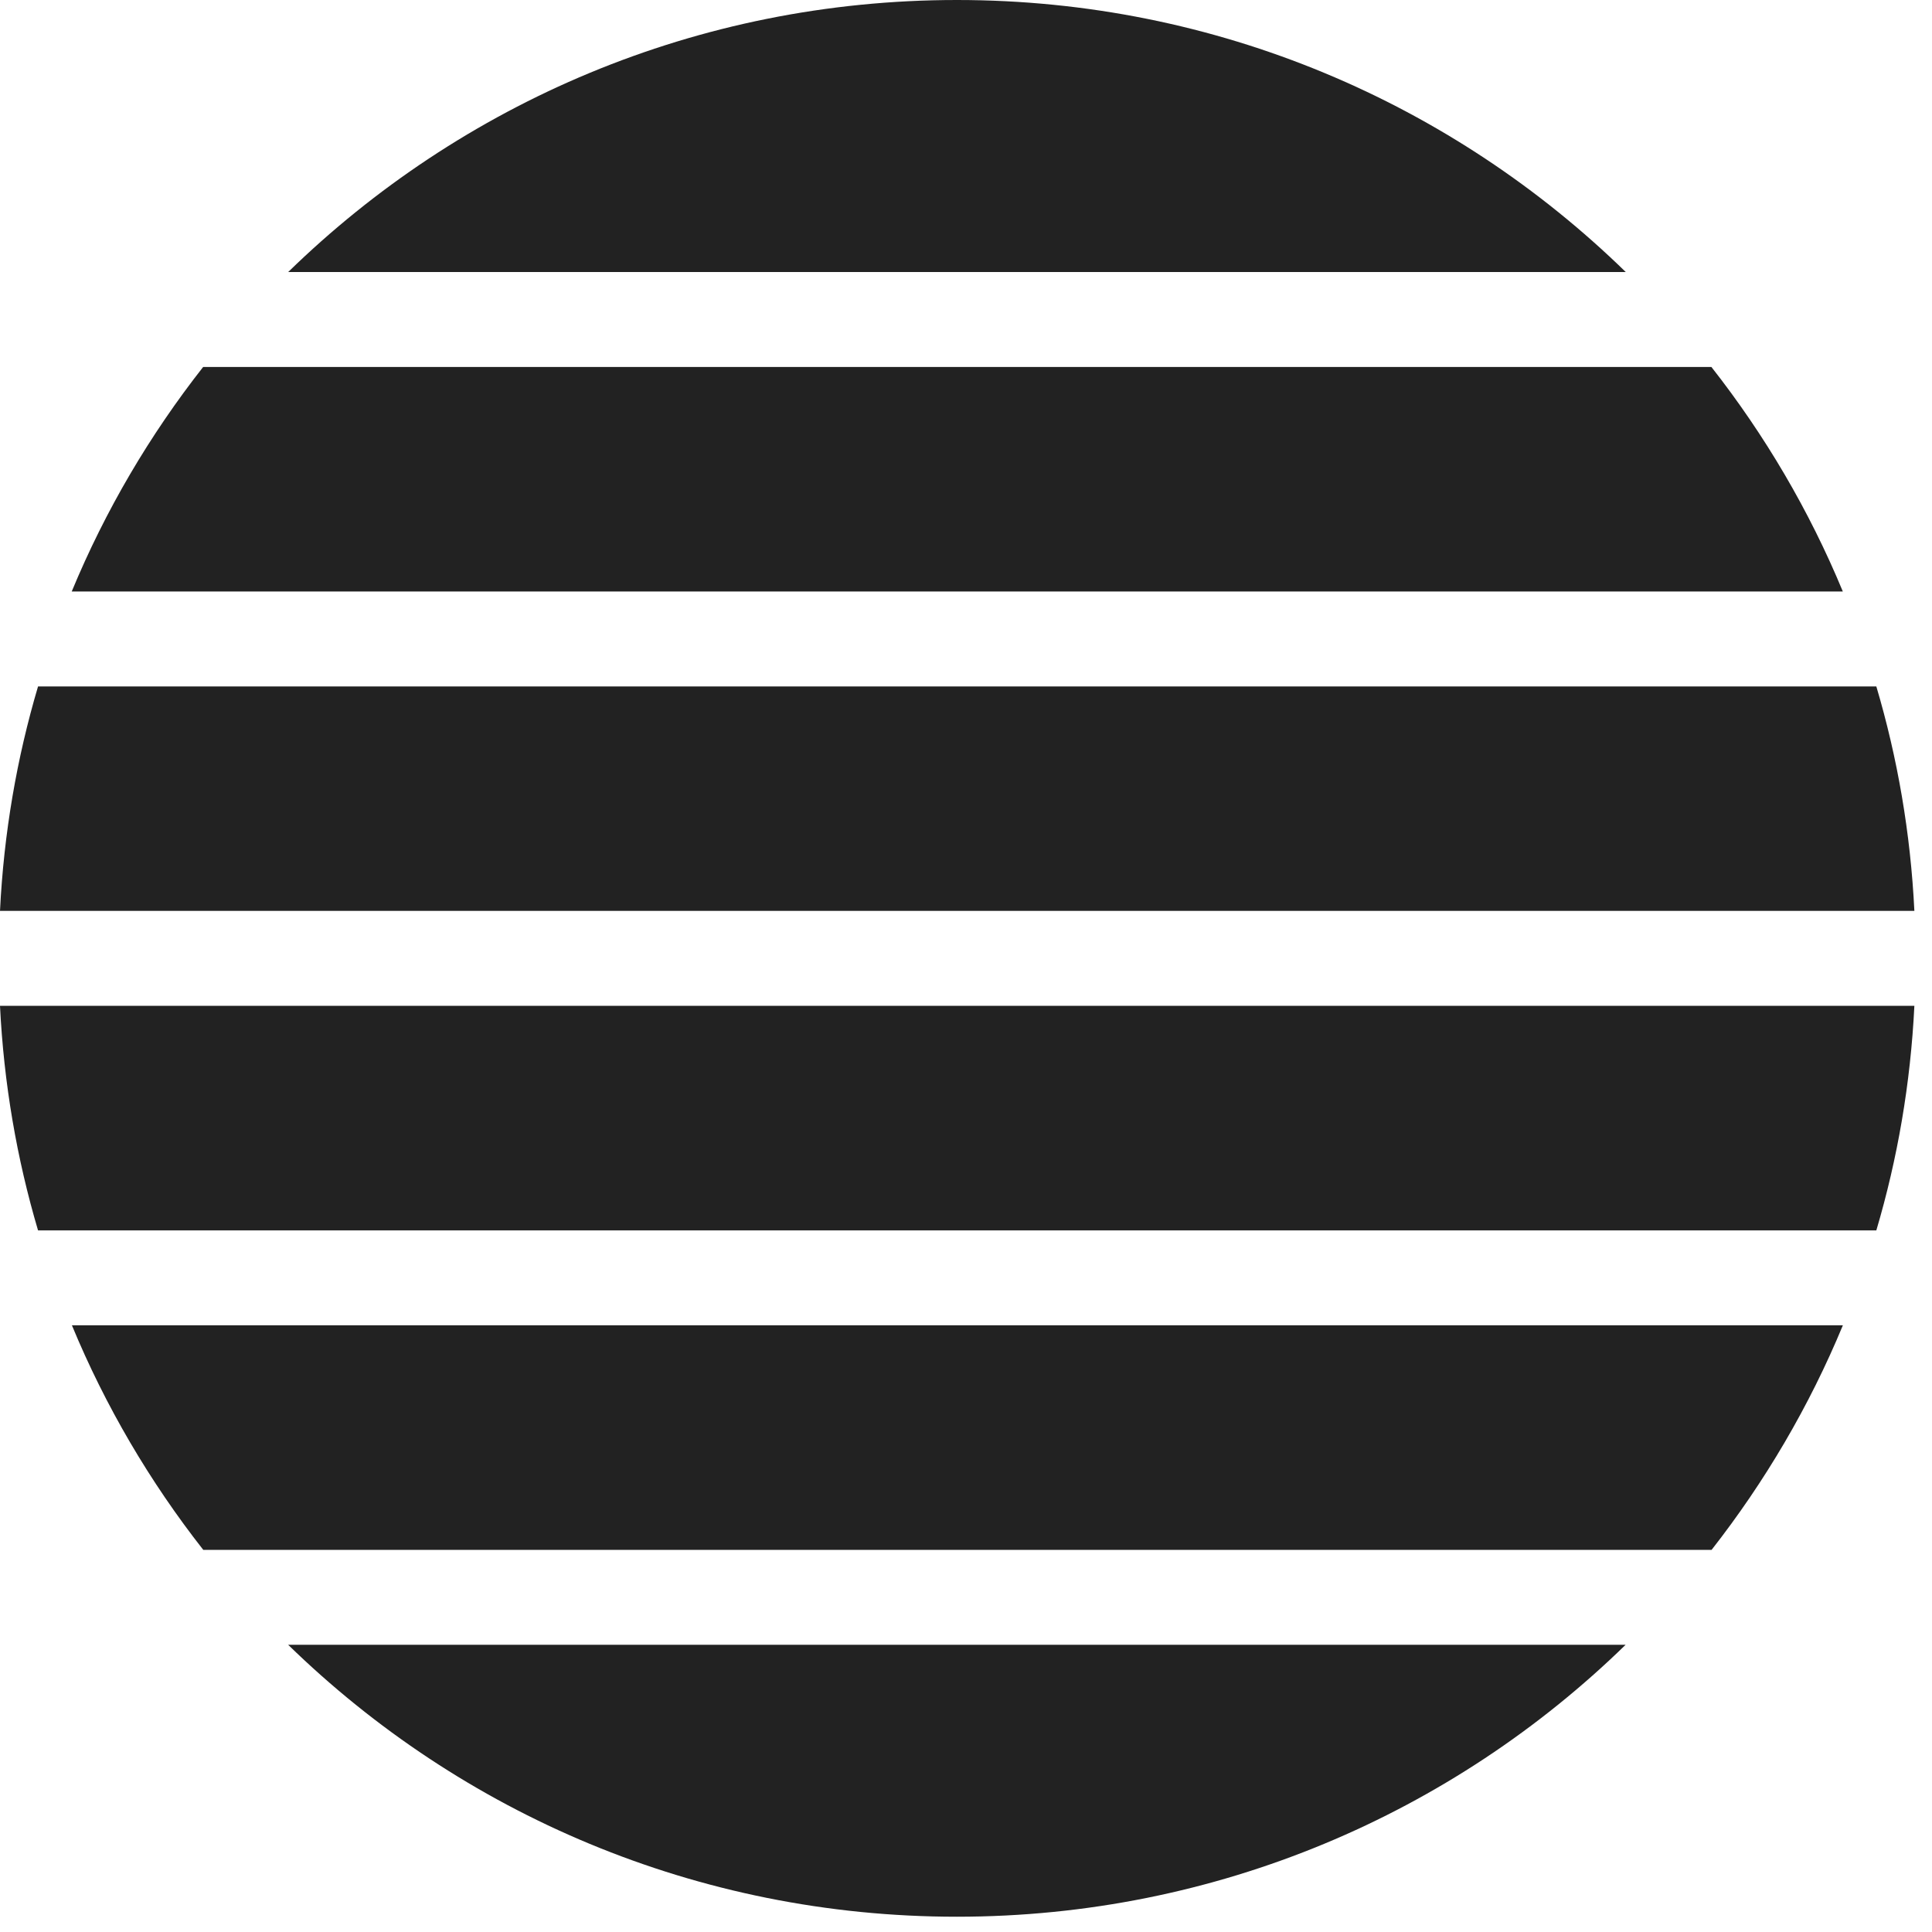
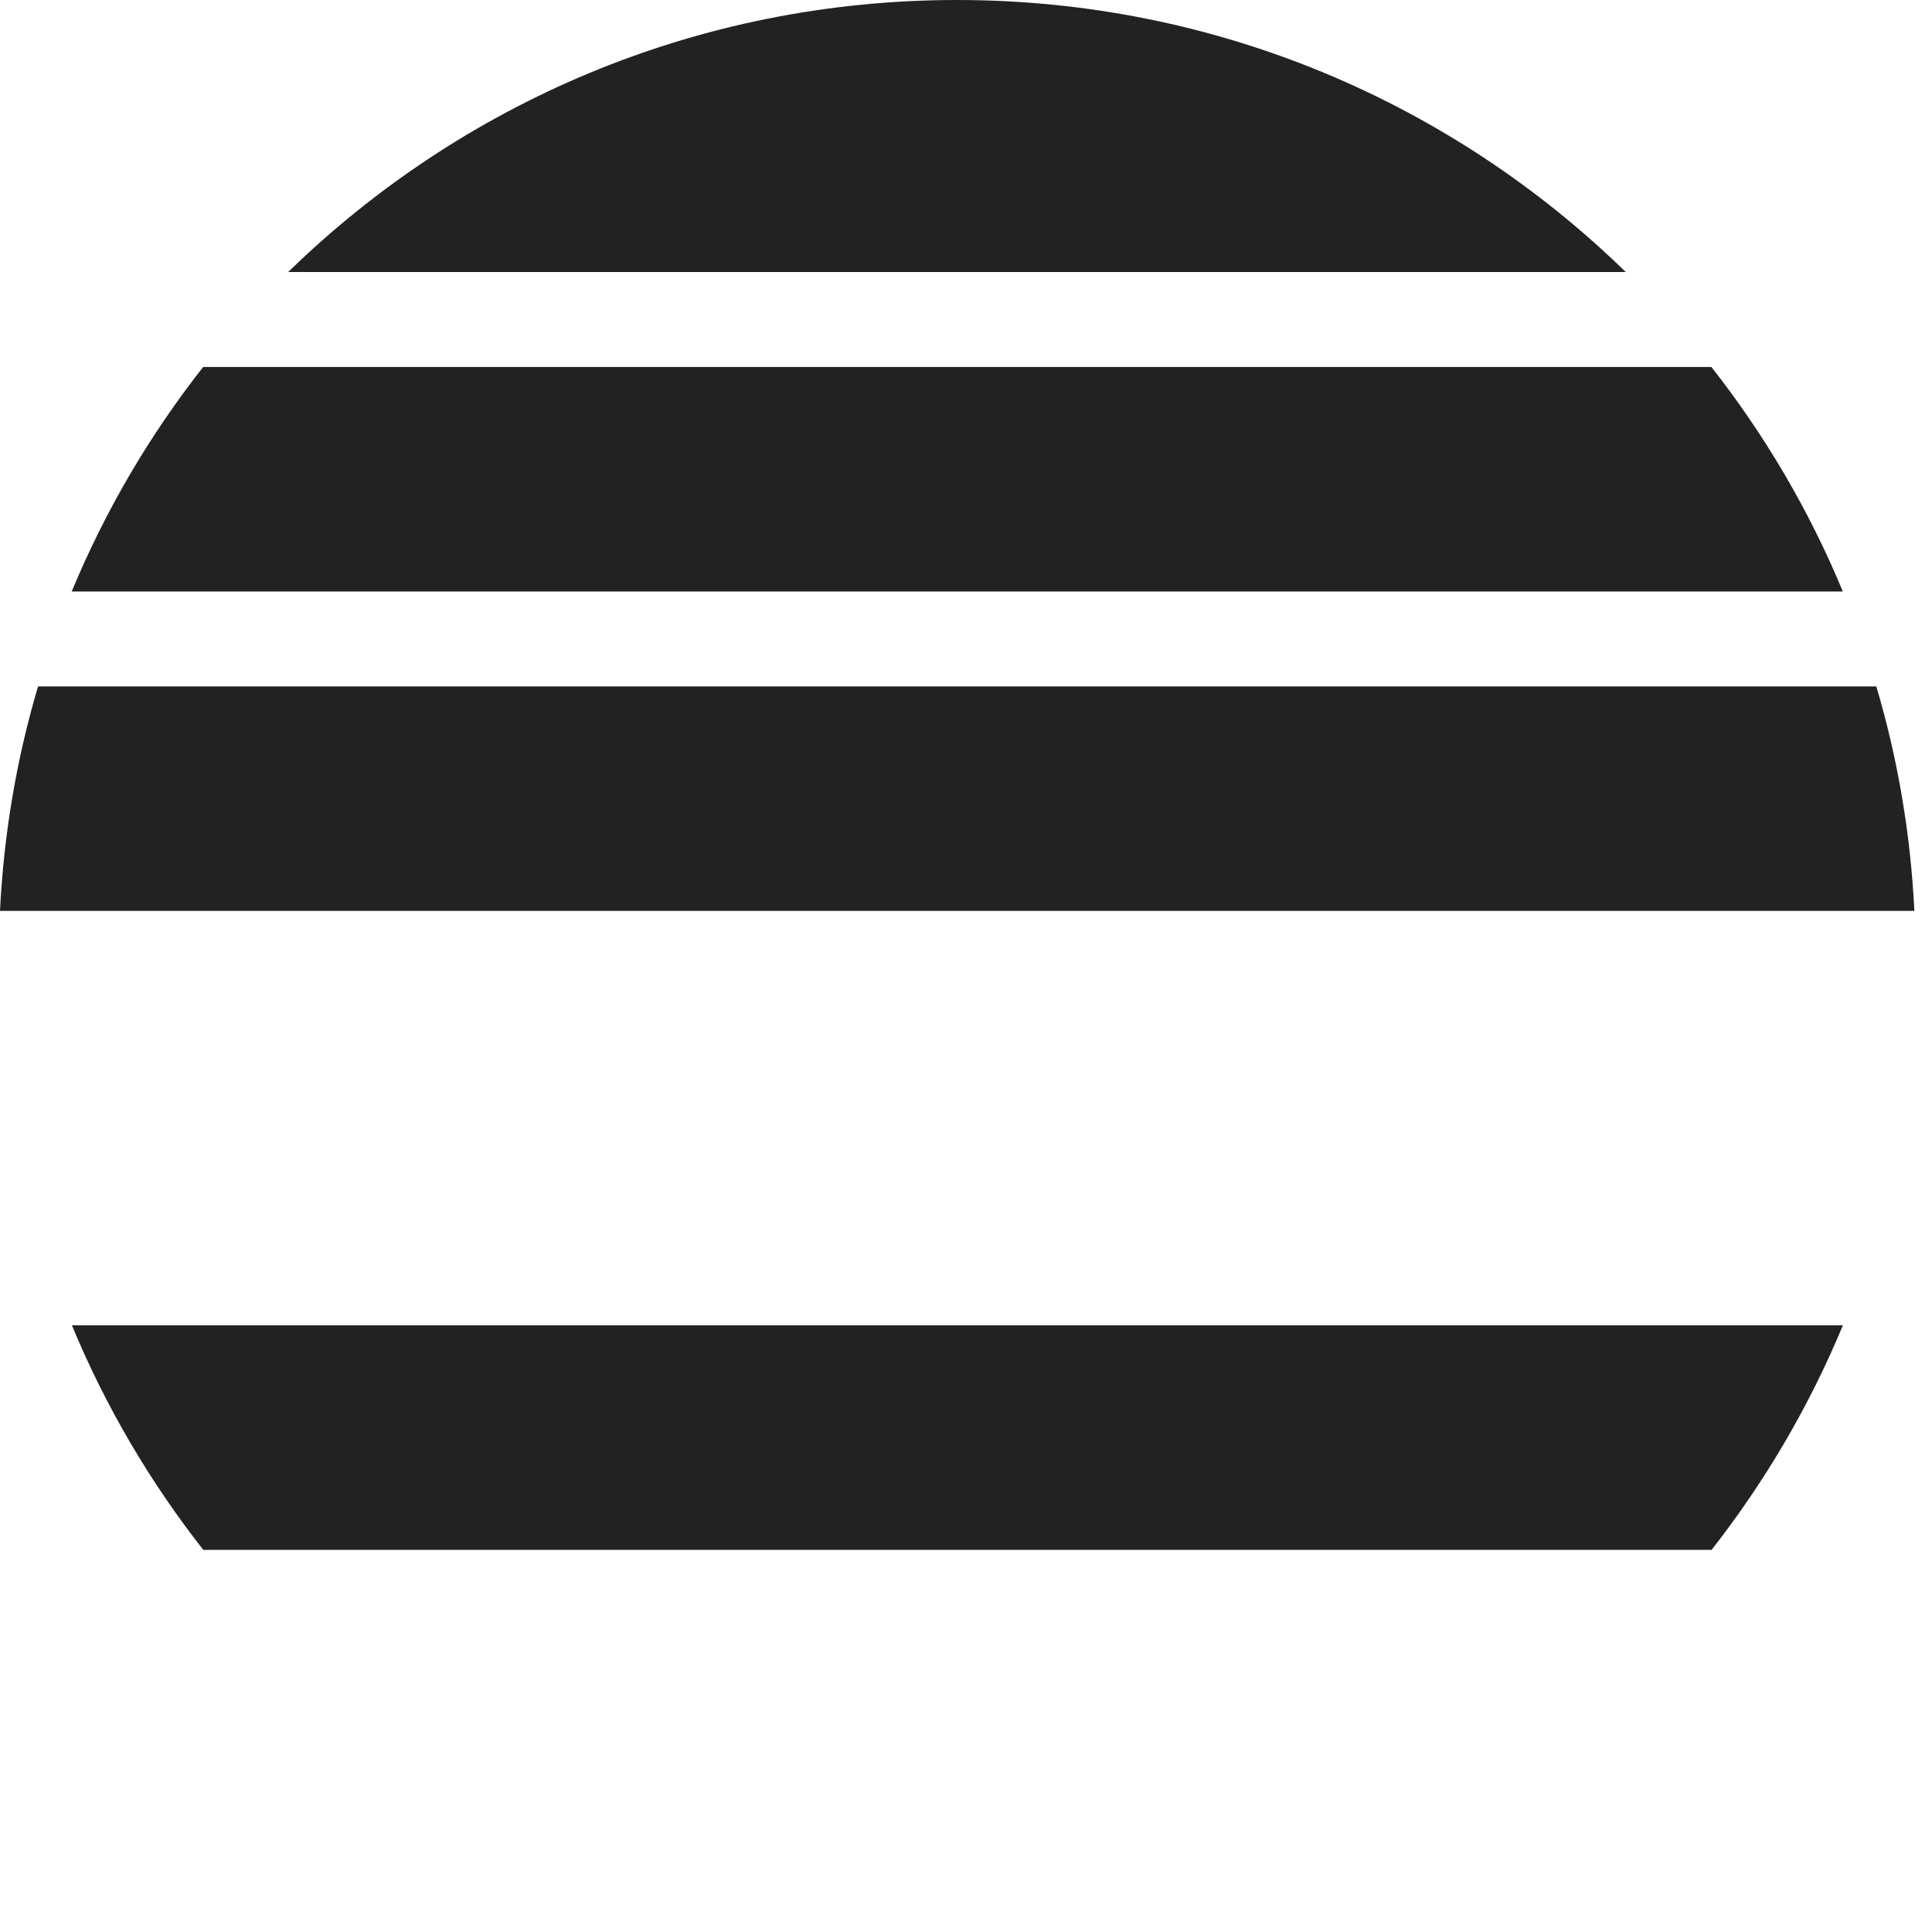
<svg xmlns="http://www.w3.org/2000/svg" width="32" height="32" viewBox="0 0 32 32" fill="none">
  <g clip-path="url(#clip0_426_1427)">
-     <path d="M4.773 27.243H26.925C24.066 30.03 20.159 31.747 15.848 31.747C11.54 31.747 7.633 30.03 4.773 27.243" fill="#222222" />
    <path d="M30.524 21.951C29.968 23.293 29.232 24.543 28.349 25.671H3.367C2.482 24.543 1.746 23.293 1.191 21.951H30.524Z" fill="#222222" />
-     <path d="M0 16.66H31.708C31.645 17.945 31.43 19.19 31.078 20.379H0.63C0.278 19.19 0.063 17.945 0 16.66" fill="#222222" />
    <path d="M26.928 4.506H4.773C7.633 1.717 11.541 3.48493e-06 15.85 3.48493e-06C20.161 3.48493e-06 24.069 1.717 26.928 4.506Z" fill="#222222" />
    <path d="M30.523 9.797H1.188C1.744 8.454 2.48 7.205 3.365 6.078H28.346C29.231 7.205 29.967 8.454 30.523 9.797Z" fill="#222222" />
    <path d="M31.708 15.087H0C0.063 13.801 0.278 12.557 0.63 11.37H31.078C31.43 12.557 31.645 13.801 31.708 15.087" fill="#222222" />
  </g>
  <defs>
    <clipPath id="clip0_426_1427">
      <rect width="32" height="32" fill="white" transform="matrix(1 0 0 -1 0 32)" />
    </clipPath>
  </defs>
</svg>